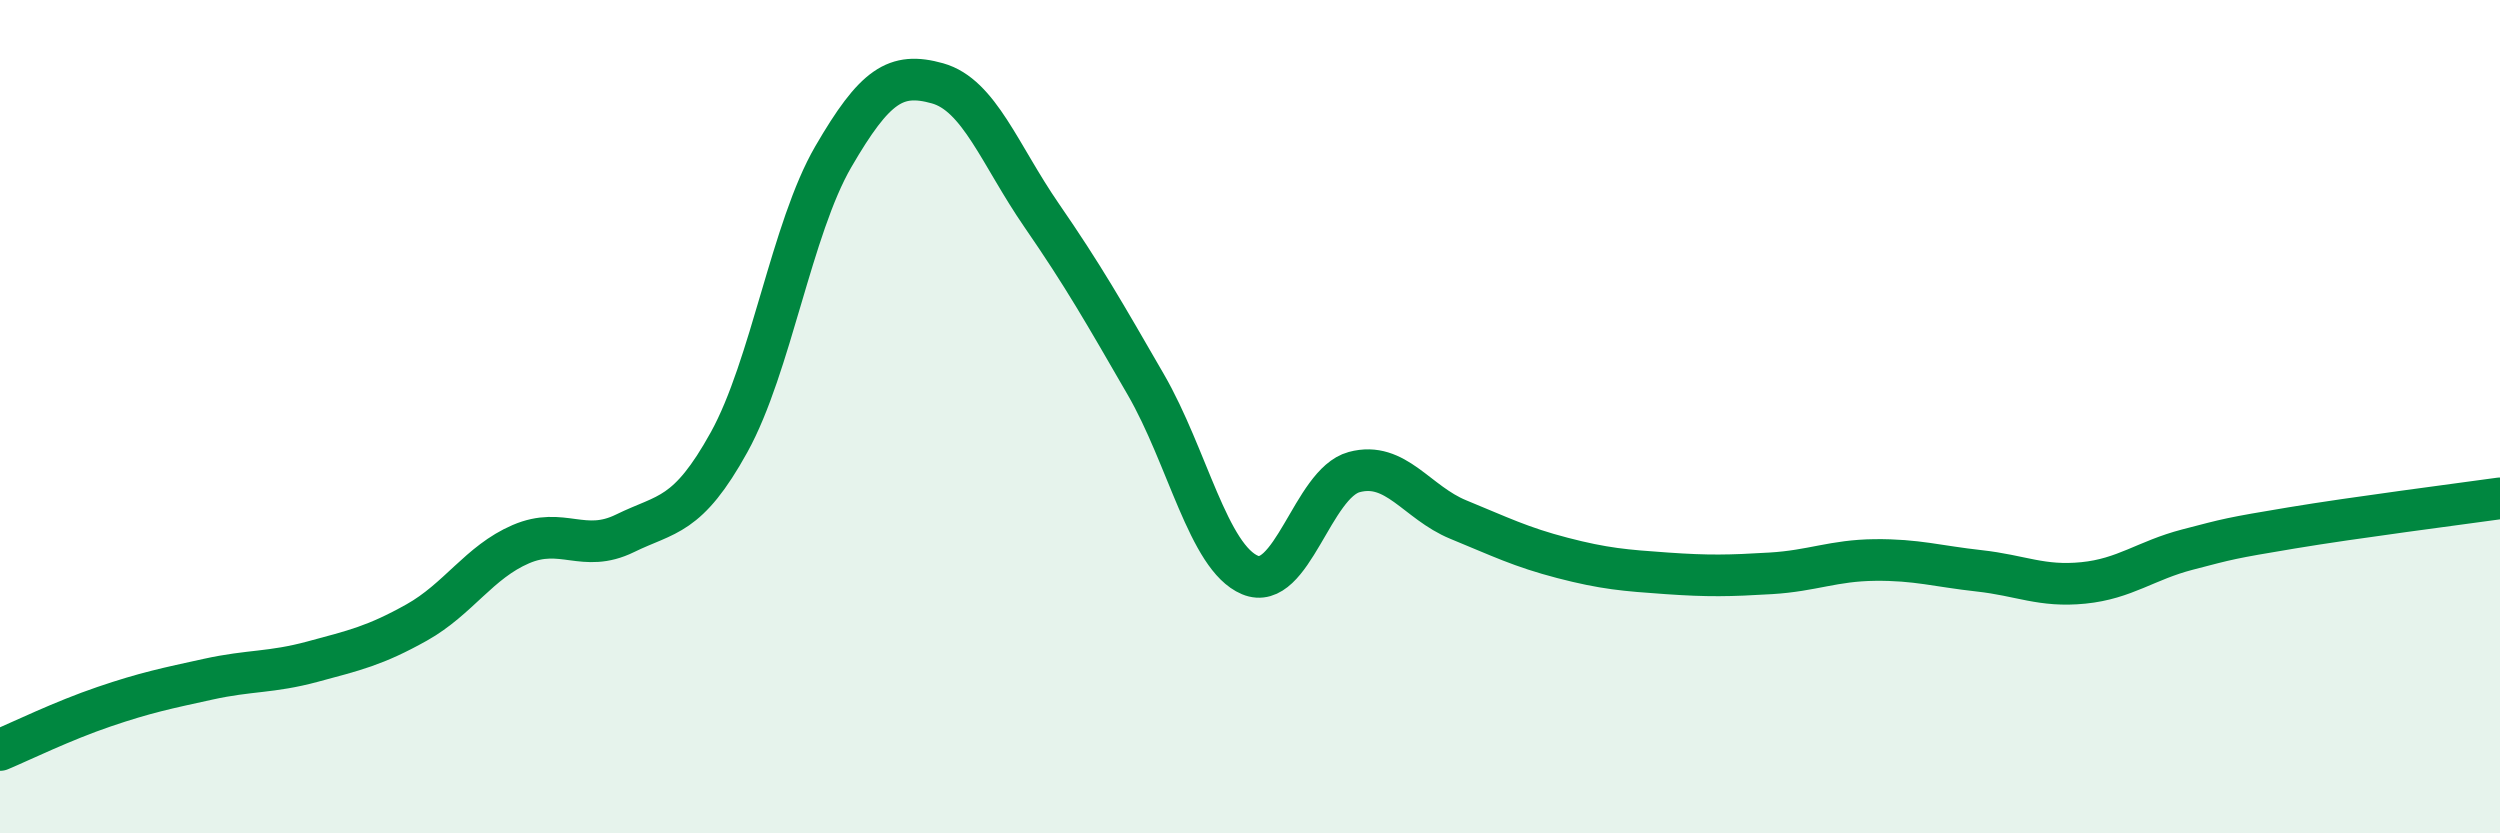
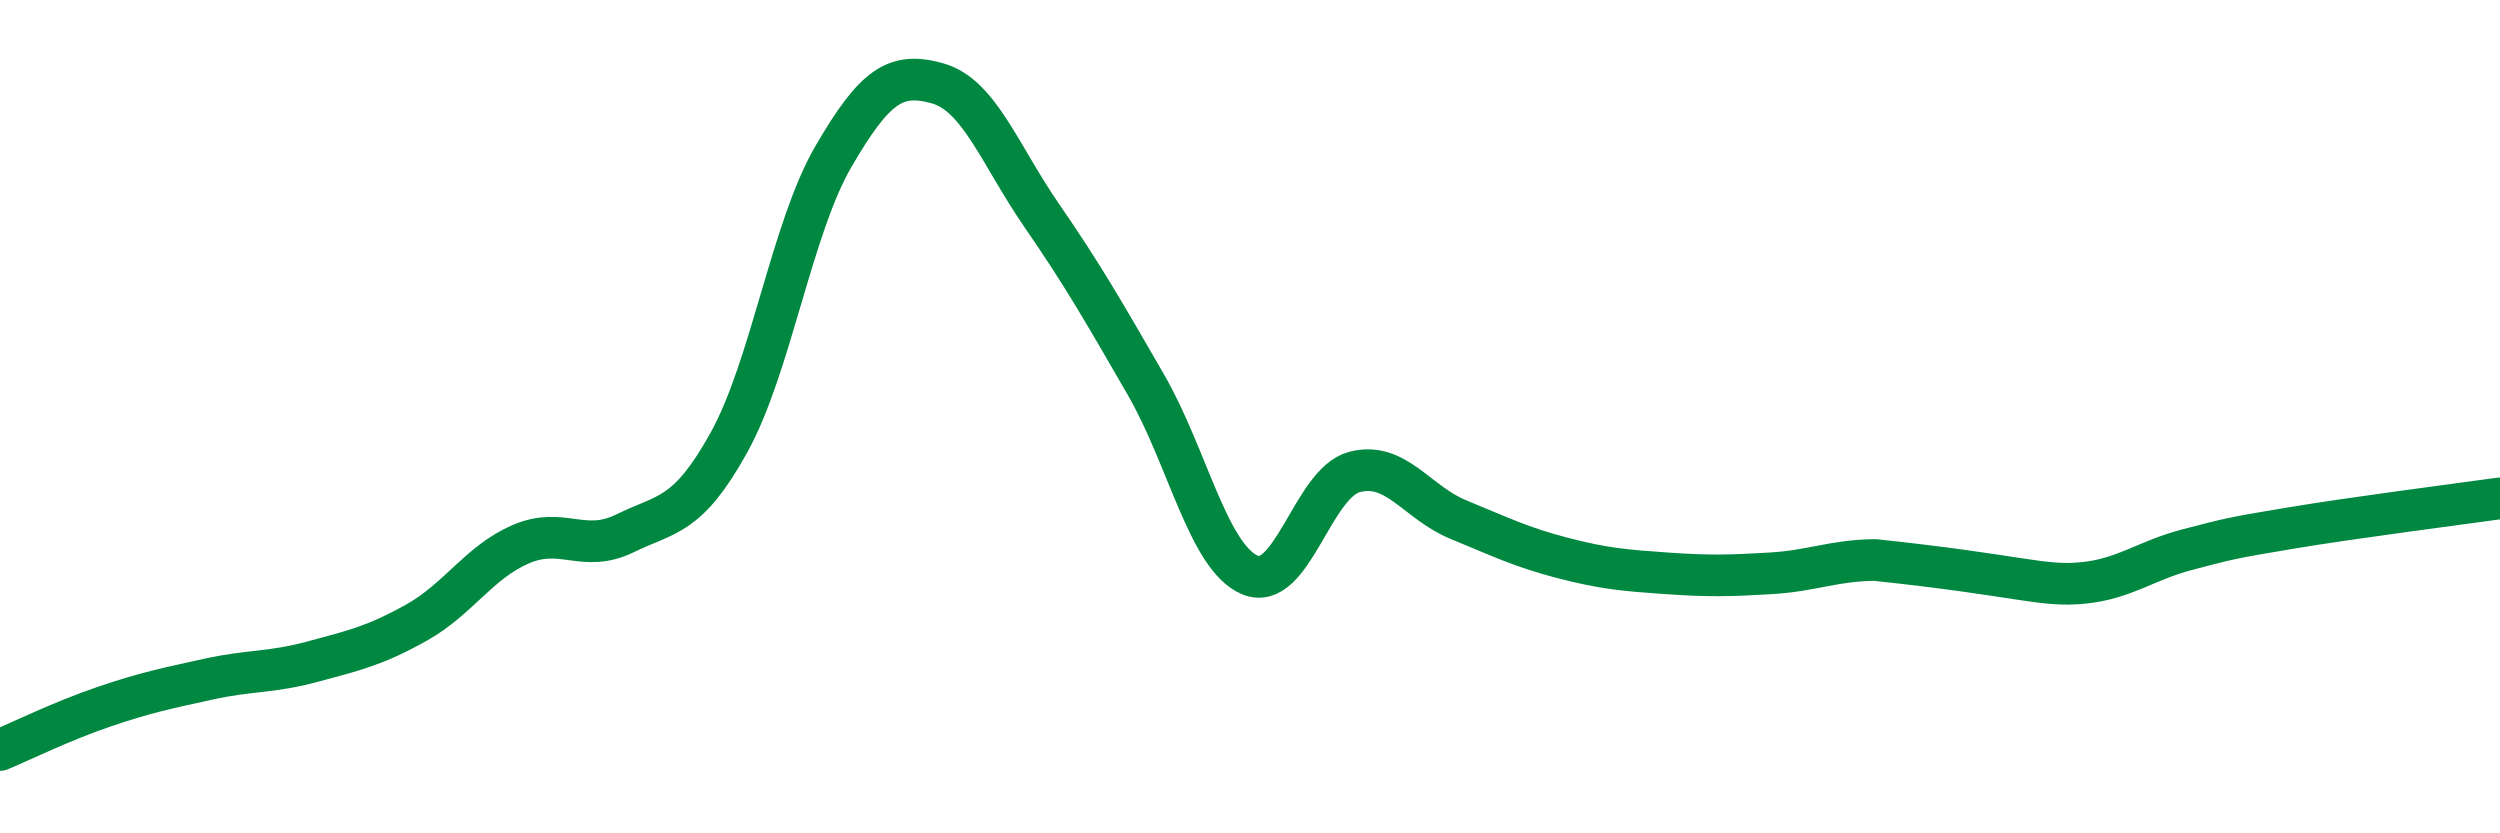
<svg xmlns="http://www.w3.org/2000/svg" width="60" height="20" viewBox="0 0 60 20">
-   <path d="M 0,18 C 0.5,17.79 1.5,17.3 2.5,16.96 C 3.5,16.62 4,16.52 5,16.3 C 6,16.08 6.5,16.15 7.5,15.88 C 8.5,15.61 9,15.5 10,14.94 C 11,14.38 11.5,13.49 12.5,13.06 C 13.5,12.63 14,13.29 15,12.8 C 16,12.31 16.5,12.42 17.5,10.61 C 18.5,8.8 19,5.48 20,3.76 C 21,2.04 21.5,1.72 22.5,2 C 23.5,2.28 24,3.72 25,5.17 C 26,6.62 26.5,7.5 27.5,9.23 C 28.5,10.96 29,13.38 30,13.8 C 31,14.22 31.5,11.6 32.5,11.33 C 33.5,11.06 34,12.06 35,12.47 C 36,12.88 36.5,13.13 37.5,13.39 C 38.5,13.65 39,13.69 40,13.76 C 41,13.83 41.5,13.82 42.5,13.76 C 43.5,13.7 44,13.45 45,13.44 C 46,13.43 46.5,13.59 47.5,13.7 C 48.5,13.81 49,14.09 50,13.99 C 51,13.89 51.5,13.45 52.5,13.19 C 53.5,12.93 53.5,12.92 55,12.67 C 56.5,12.42 59,12.1 60,11.96L60 20L0 20Z" fill="#008740" opacity="0.1" stroke-linecap="round" stroke-linejoin="round" />
-   <path d="M 0,18 C 0.5,17.79 1.5,17.3 2.5,16.96 C 3.5,16.62 4,16.52 5,16.3 C 6,16.08 6.5,16.15 7.5,15.88 C 8.5,15.61 9,15.5 10,14.94 C 11,14.38 11.5,13.49 12.5,13.06 C 13.5,12.63 14,13.29 15,12.8 C 16,12.31 16.5,12.42 17.5,10.61 C 18.5,8.8 19,5.48 20,3.76 C 21,2.04 21.5,1.72 22.5,2 C 23.5,2.28 24,3.72 25,5.17 C 26,6.62 26.5,7.5 27.5,9.23 C 28.5,10.96 29,13.38 30,13.8 C 31,14.22 31.5,11.6 32.5,11.33 C 33.5,11.06 34,12.06 35,12.47 C 36,12.88 36.5,13.13 37.5,13.39 C 38.5,13.65 39,13.69 40,13.76 C 41,13.83 41.5,13.82 42.5,13.76 C 43.5,13.7 44,13.45 45,13.44 C 46,13.43 46.5,13.59 47.5,13.7 C 48.5,13.81 49,14.09 50,13.99 C 51,13.89 51.5,13.45 52.5,13.19 C 53.5,12.93 53.5,12.92 55,12.67 C 56.5,12.42 59,12.1 60,11.96" stroke="#008740" stroke-width="1" fill="none" stroke-linecap="round" stroke-linejoin="round" />
+   <path d="M 0,18 C 0.5,17.79 1.5,17.3 2.5,16.96 C 3.5,16.62 4,16.52 5,16.3 C 6,16.08 6.5,16.15 7.5,15.88 C 8.5,15.61 9,15.5 10,14.94 C 11,14.38 11.5,13.49 12.5,13.06 C 13.5,12.63 14,13.29 15,12.8 C 16,12.31 16.5,12.42 17.5,10.61 C 18.5,8.8 19,5.48 20,3.76 C 21,2.04 21.5,1.72 22.5,2 C 23.5,2.28 24,3.72 25,5.17 C 26,6.62 26.5,7.5 27.5,9.23 C 28.5,10.96 29,13.38 30,13.8 C 31,14.22 31.5,11.6 32.5,11.33 C 33.5,11.06 34,12.06 35,12.47 C 36,12.88 36.5,13.13 37.5,13.39 C 38.5,13.65 39,13.69 40,13.76 C 41,13.83 41.5,13.82 42.5,13.76 C 43.5,13.7 44,13.45 45,13.44 C 48.5,13.81 49,14.09 50,13.99 C 51,13.89 51.5,13.45 52.5,13.19 C 53.5,12.93 53.5,12.92 55,12.67 C 56.5,12.42 59,12.1 60,11.96" stroke="#008740" stroke-width="1" fill="none" stroke-linecap="round" stroke-linejoin="round" />
</svg>